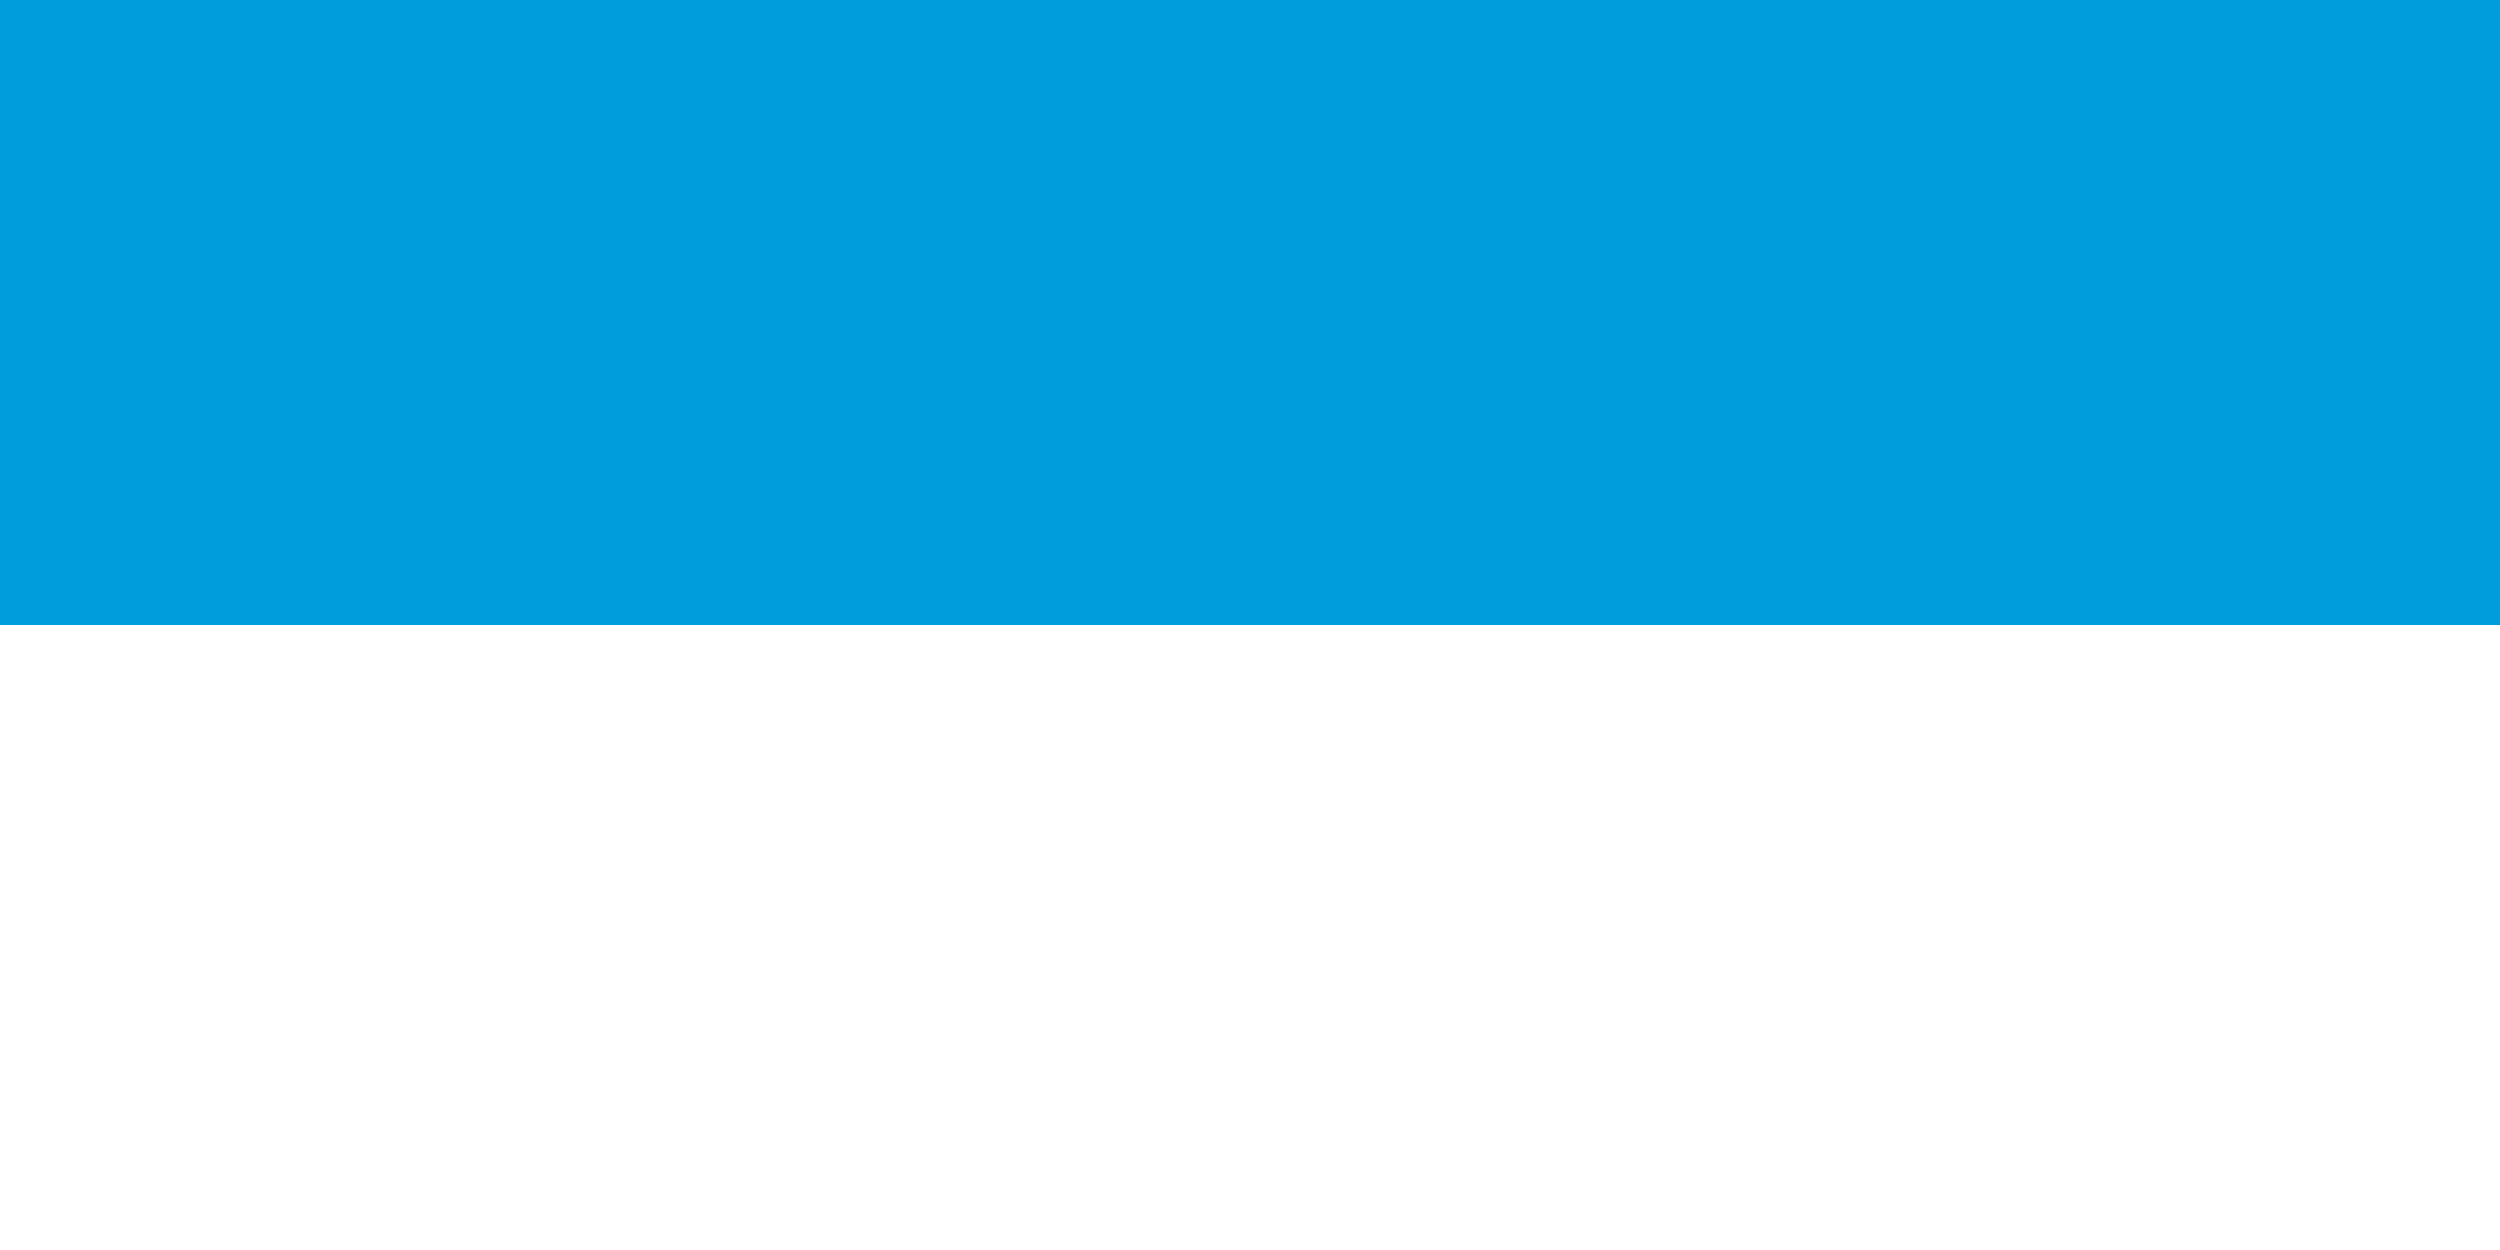
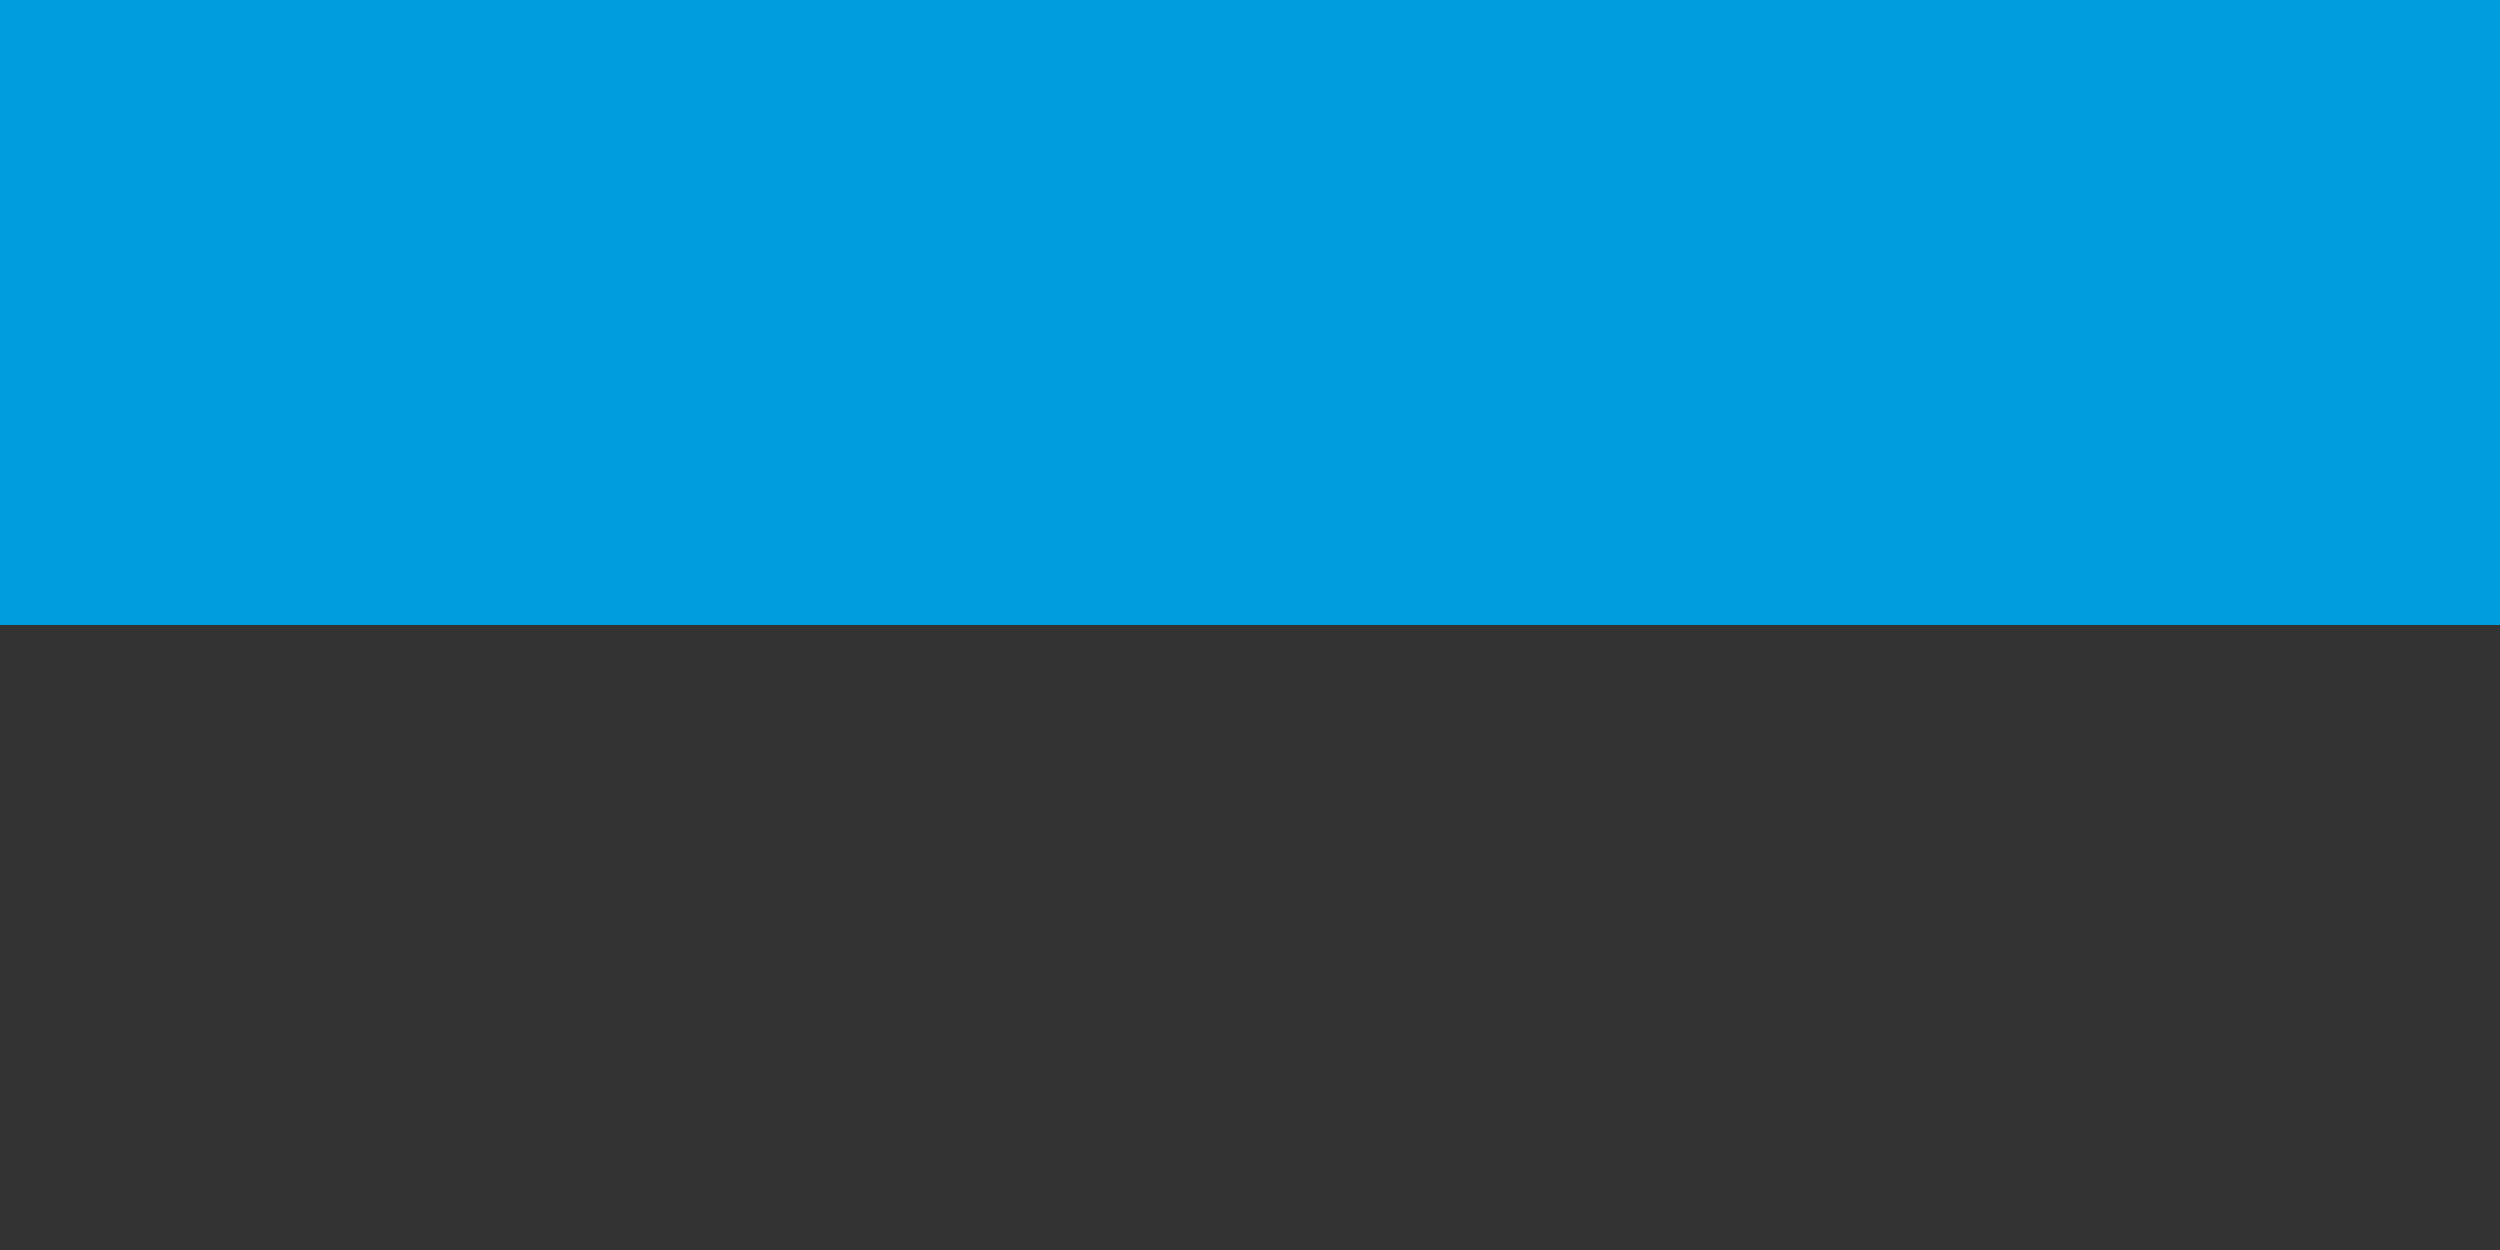
<svg xmlns="http://www.w3.org/2000/svg" version="1.0" width="600" height="300" id="Flag of Viljandi">
  <rect width="100%" height="100%" fill="#333333" stroke="none" />
  <rect style="fill:#009ddd" x="0" y="0" width="600" height="150" id="blue Stripe" />
-   <rect style="fill:#FFFFFF" x="0" y="150" width="600" height="150" id="white Stripe" />
</svg>